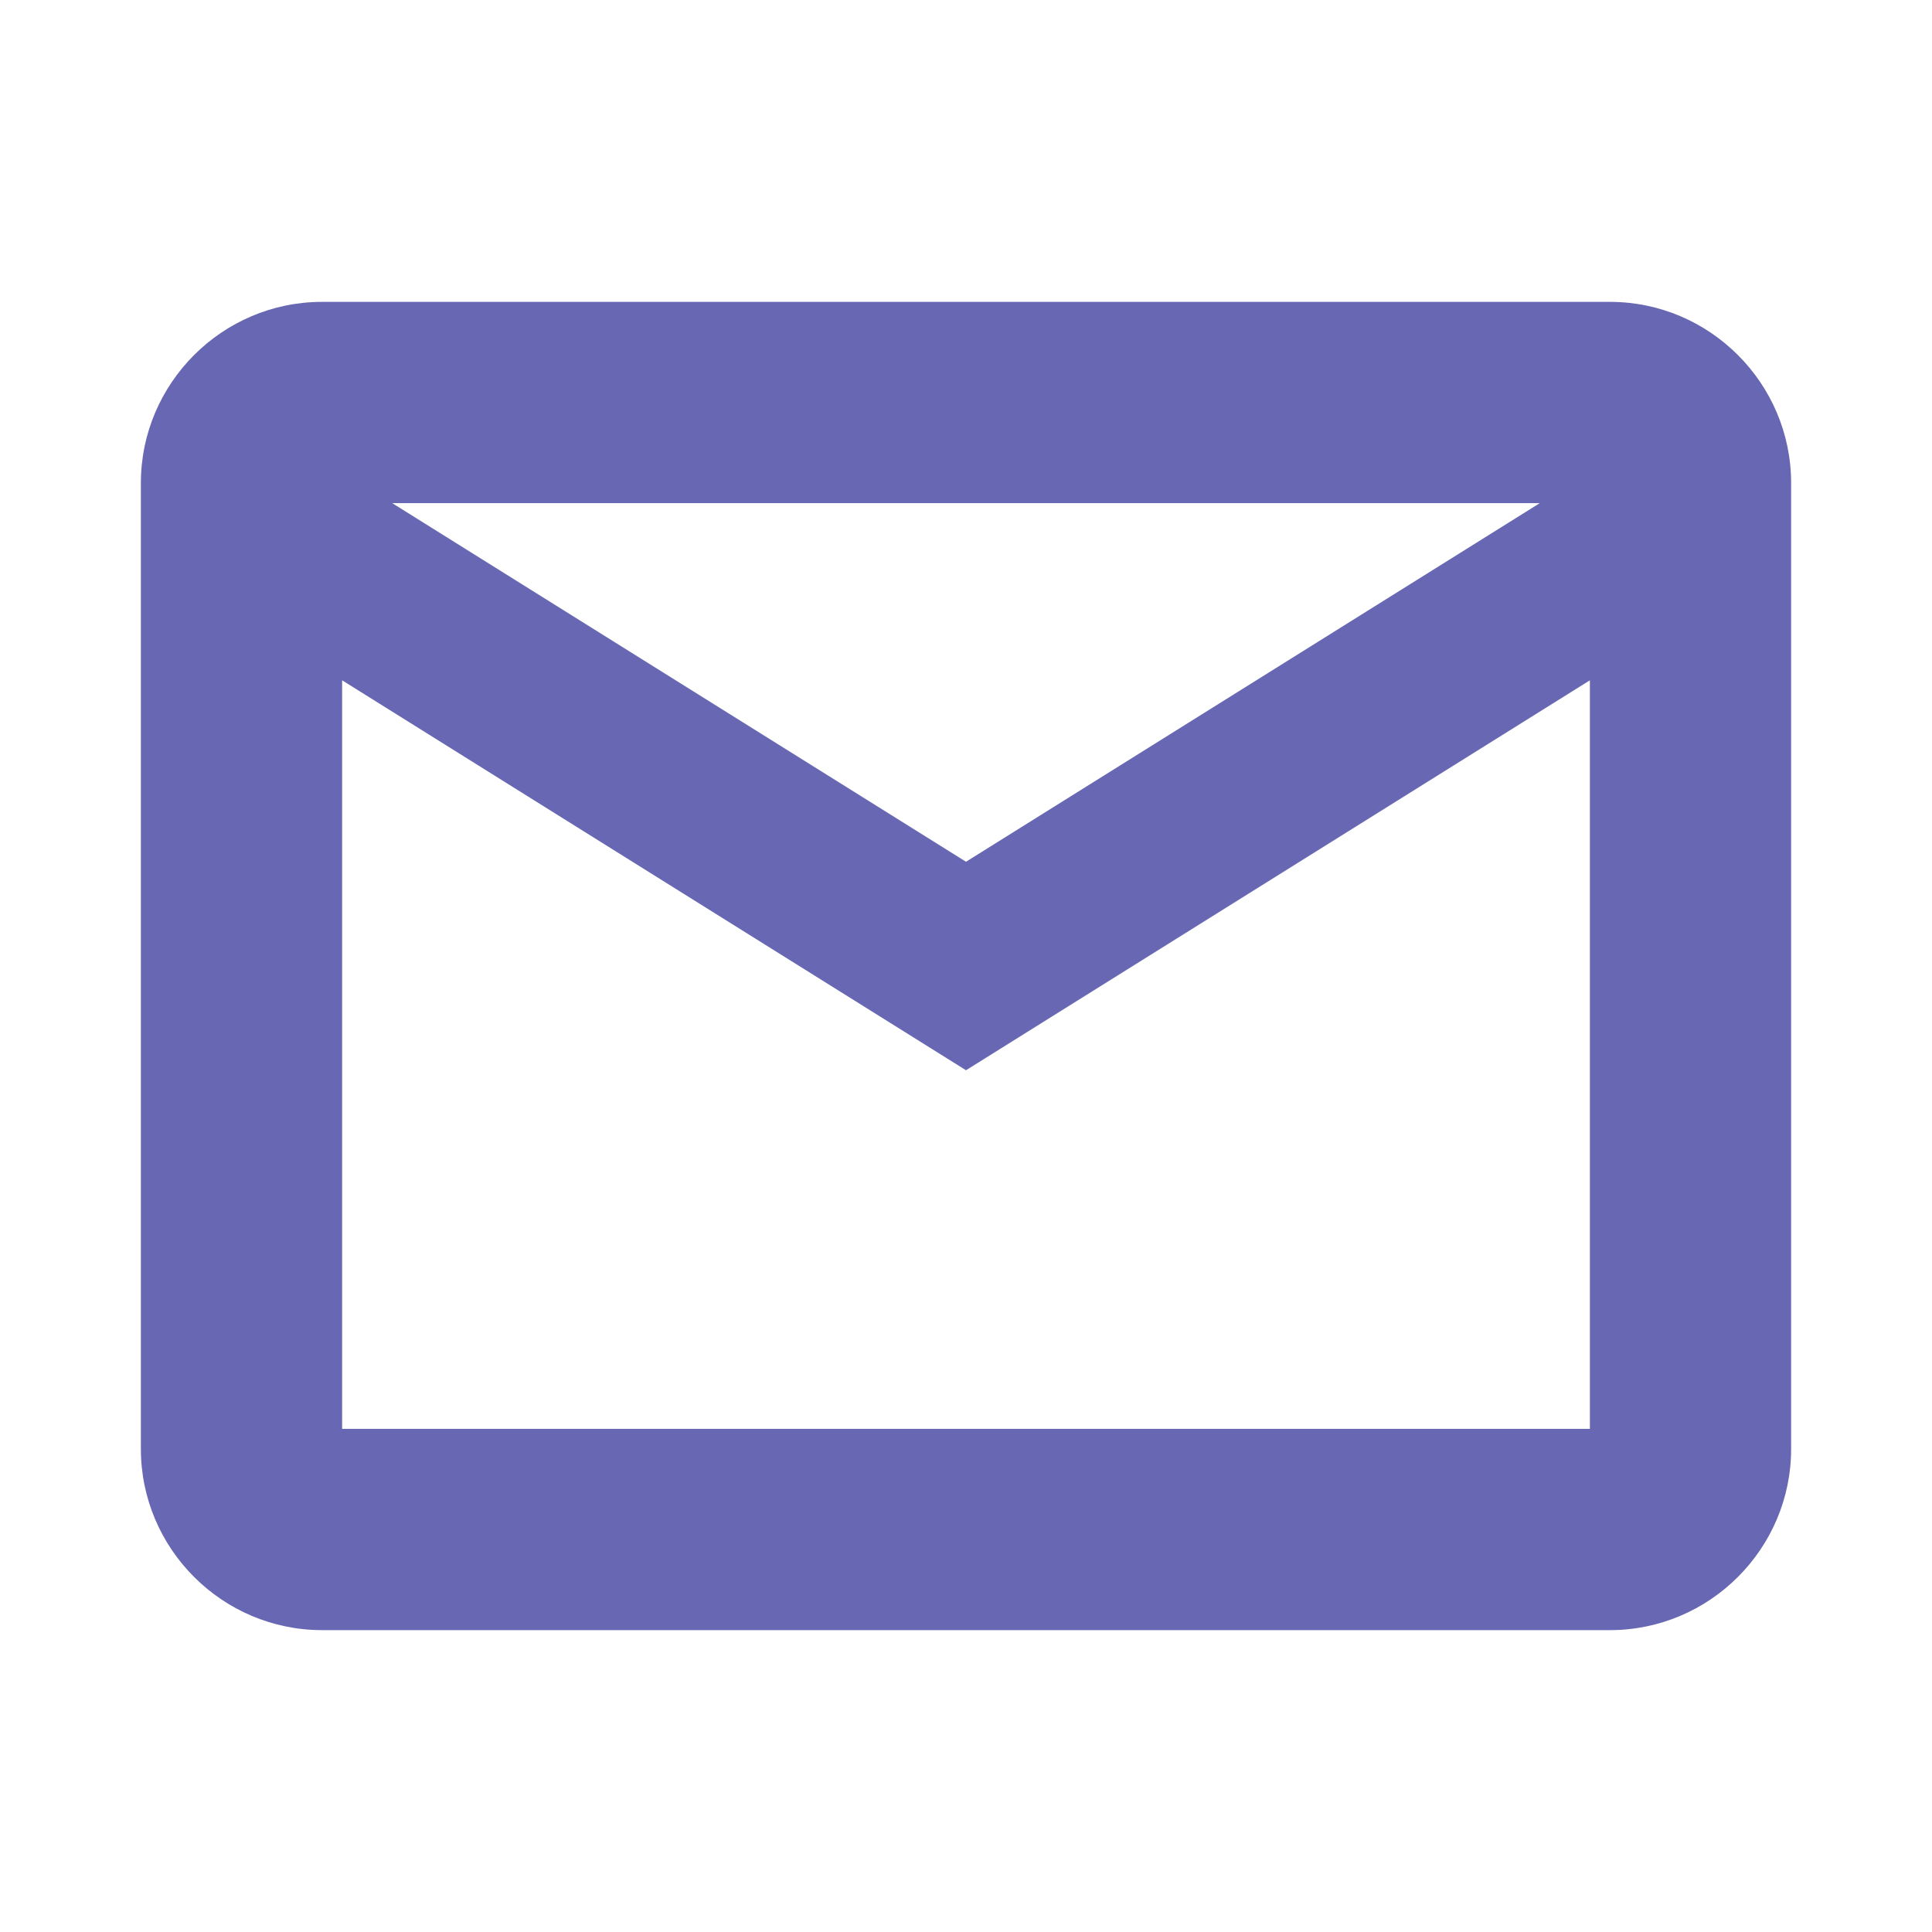
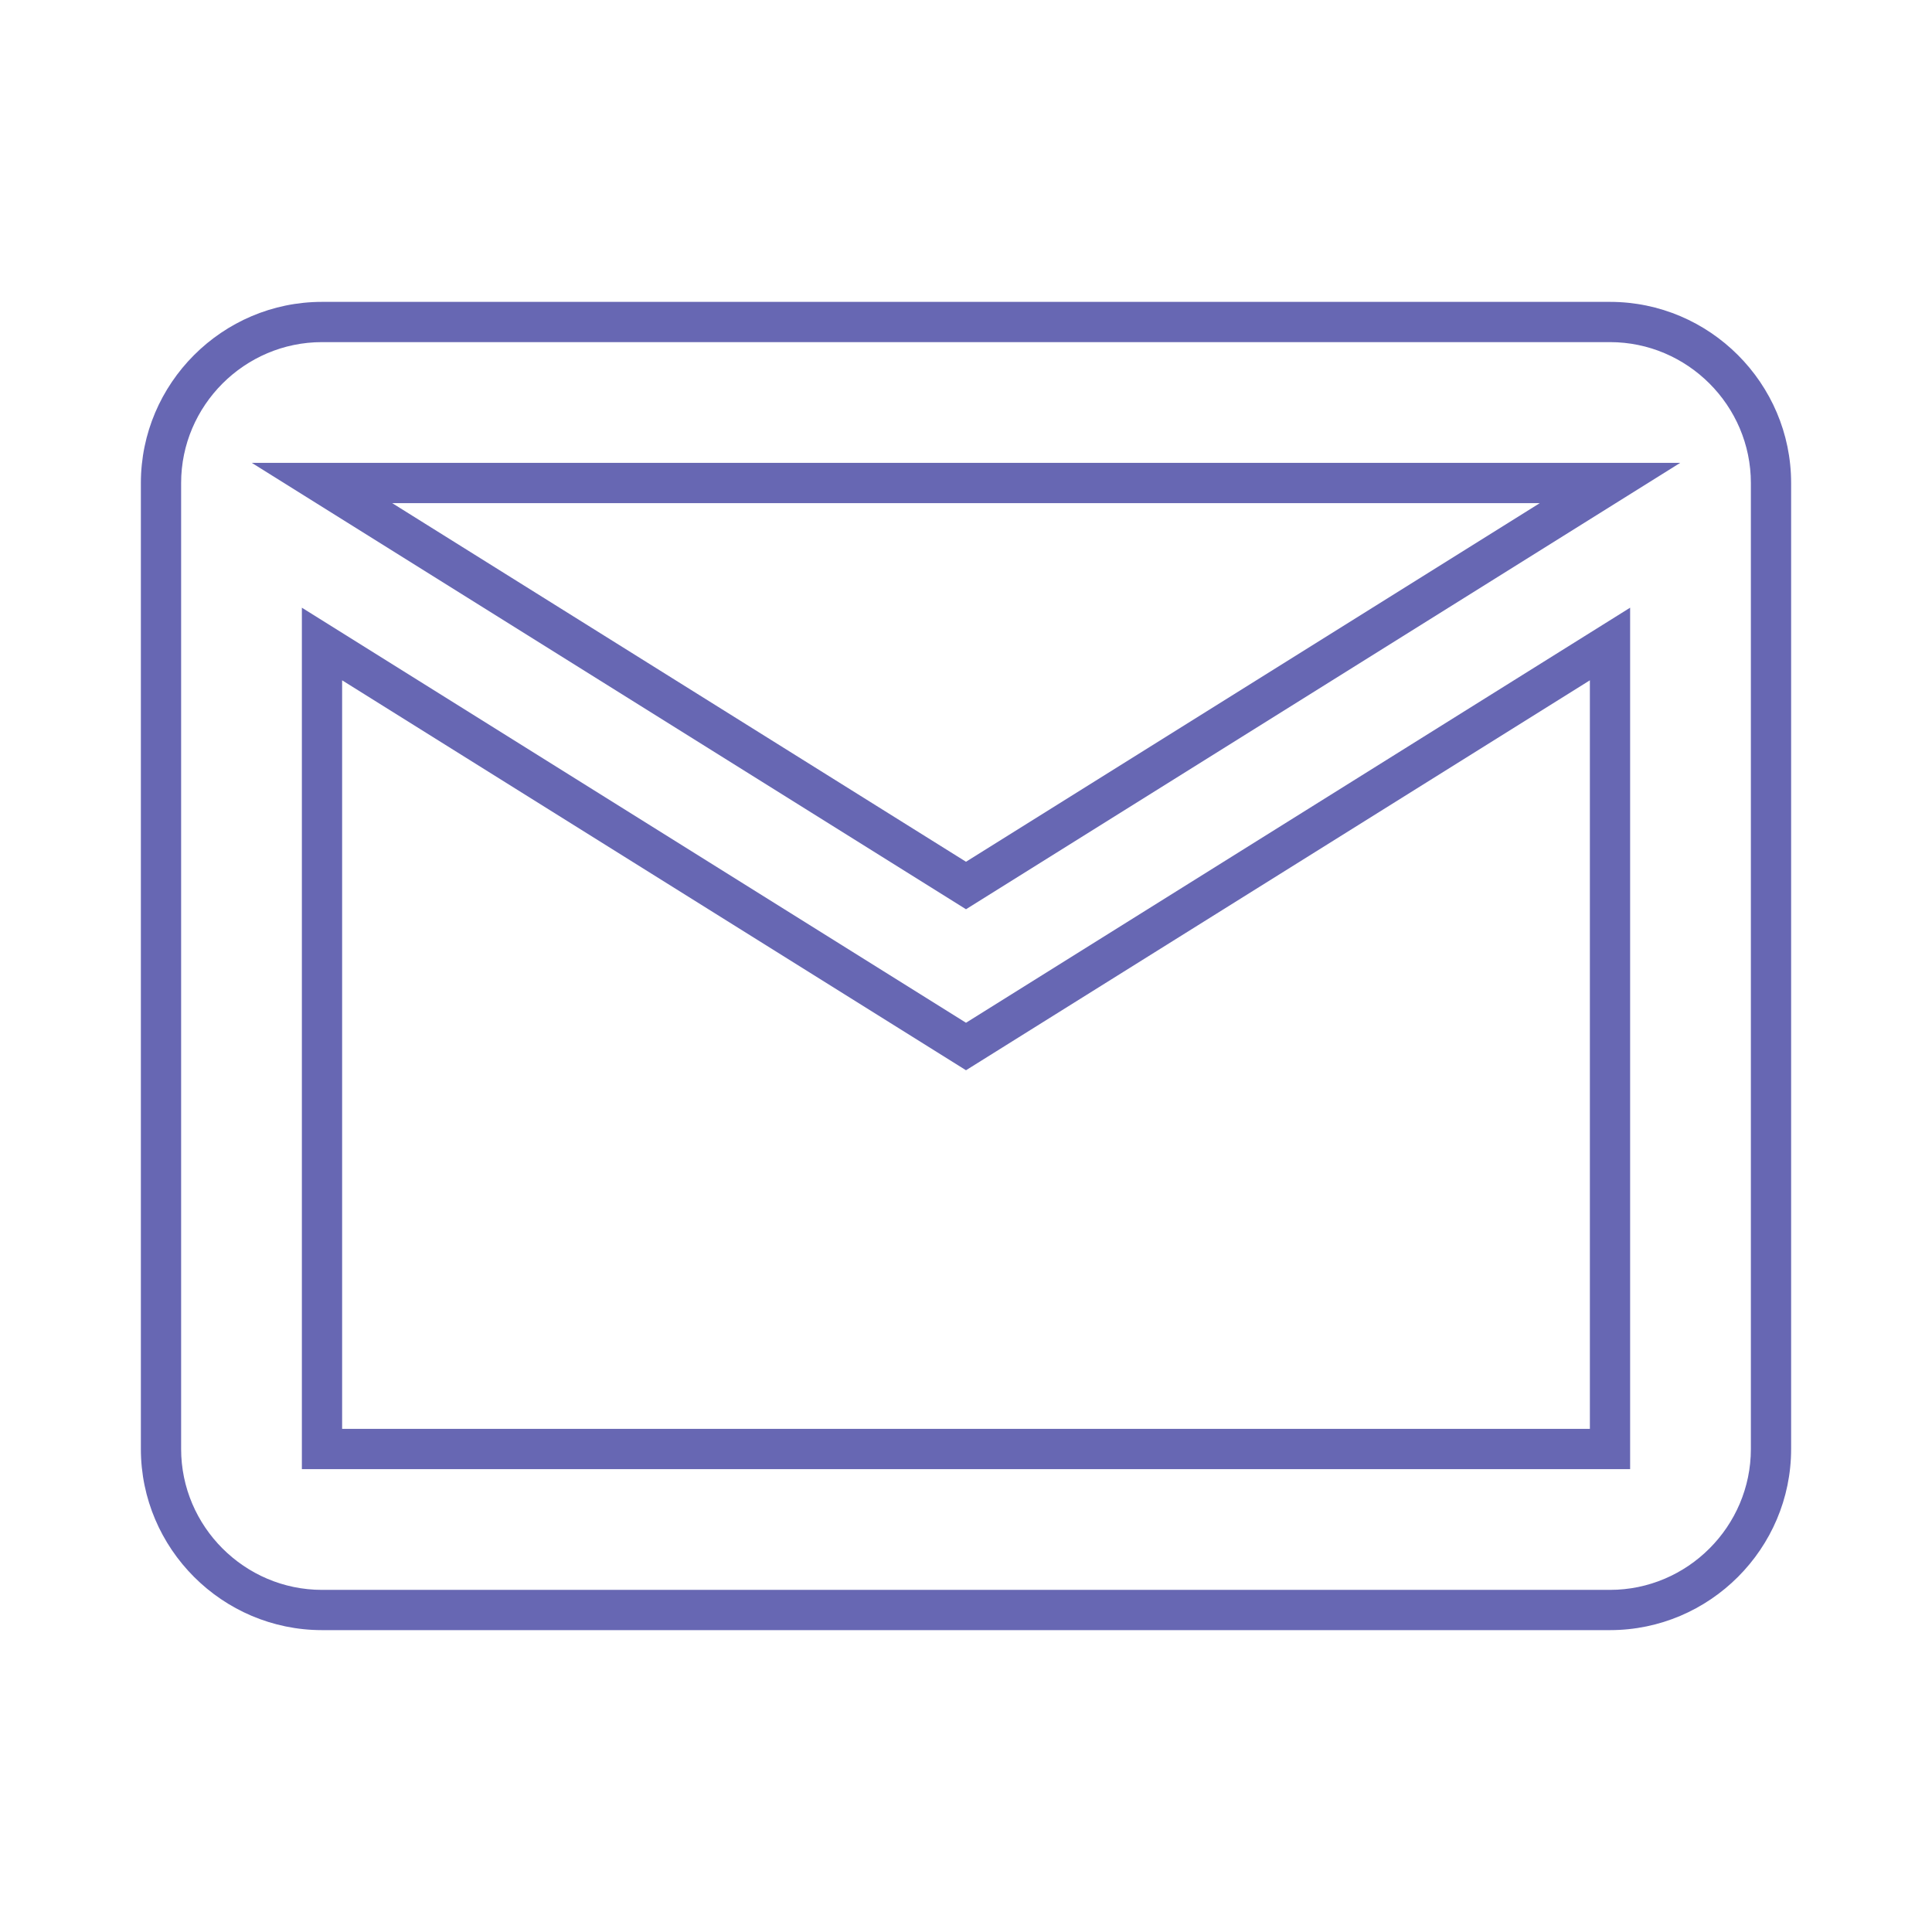
<svg xmlns="http://www.w3.org/2000/svg" width="24" height="24" viewBox="0 0 24 24" fill="none">
-   <path d="M22 6C22 4.9 21.1 4 20 4H4C2.9 4 2 4.9 2 6V18C2 19.1 2.9 20 4 20H20C21.1 20 22 19.1 22 18V6ZM20 6L12 11L4 6H20ZM20 18H4V8L12 13L20 8V18Z" fill="#6767B3" />
  <path fill-rule="evenodd" clip-rule="evenodd" d="M1.75 6C1.75 4.762 2.762 3.75 4 3.75H20C21.238 3.75 22.25 4.762 22.25 6V18C22.25 19.238 21.238 20.25 20 20.25H4C2.762 20.25 1.75 19.238 1.75 18V6ZM4 4.25C3.038 4.25 2.25 5.038 2.25 6V18C2.25 18.962 3.038 19.75 4 19.75H20C20.962 19.75 21.75 18.962 21.75 18V6C21.75 5.038 20.962 4.25 20 4.25H4ZM3.128 5.75H20.872L12 11.295L3.128 5.75ZM4.872 6.25L12 10.705L19.128 6.25H4.872ZM3.75 7.549L12 12.705L20.25 7.549V18.25H3.75V7.549ZM4.25 8.451V17.75H19.75V8.451L12 13.295L4.25 8.451Z" fill="#6767B3" />
</svg>